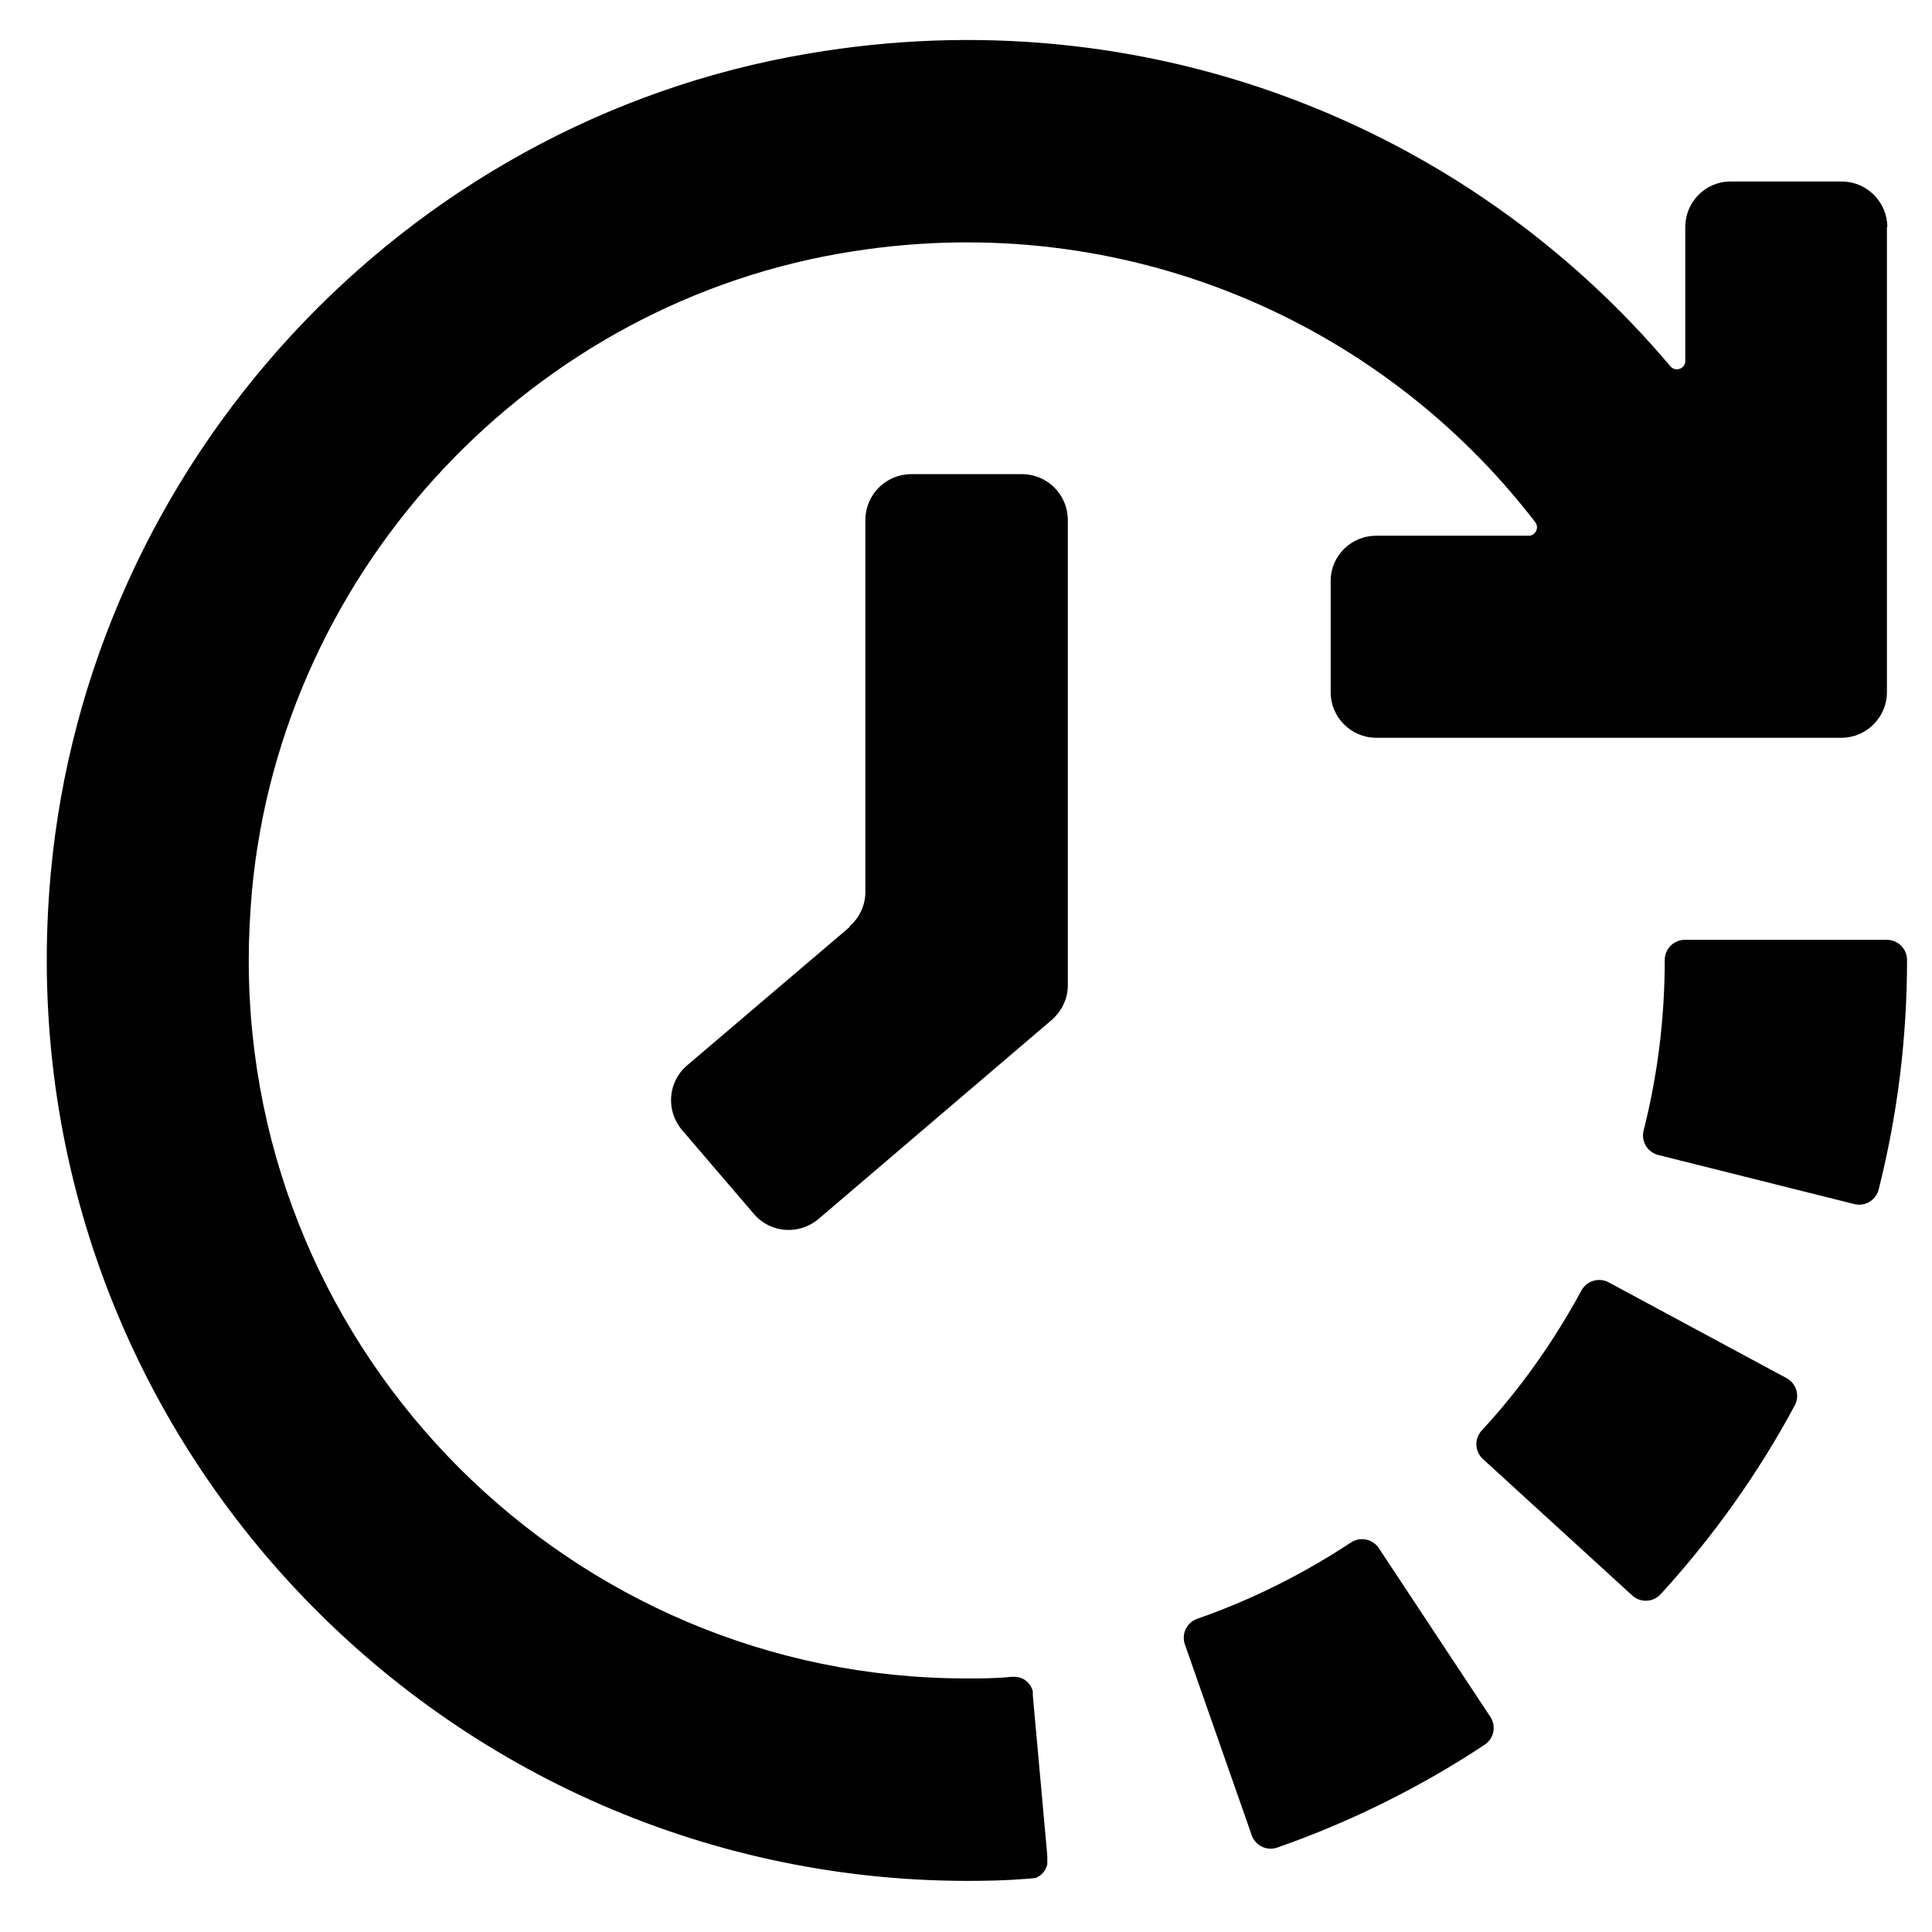
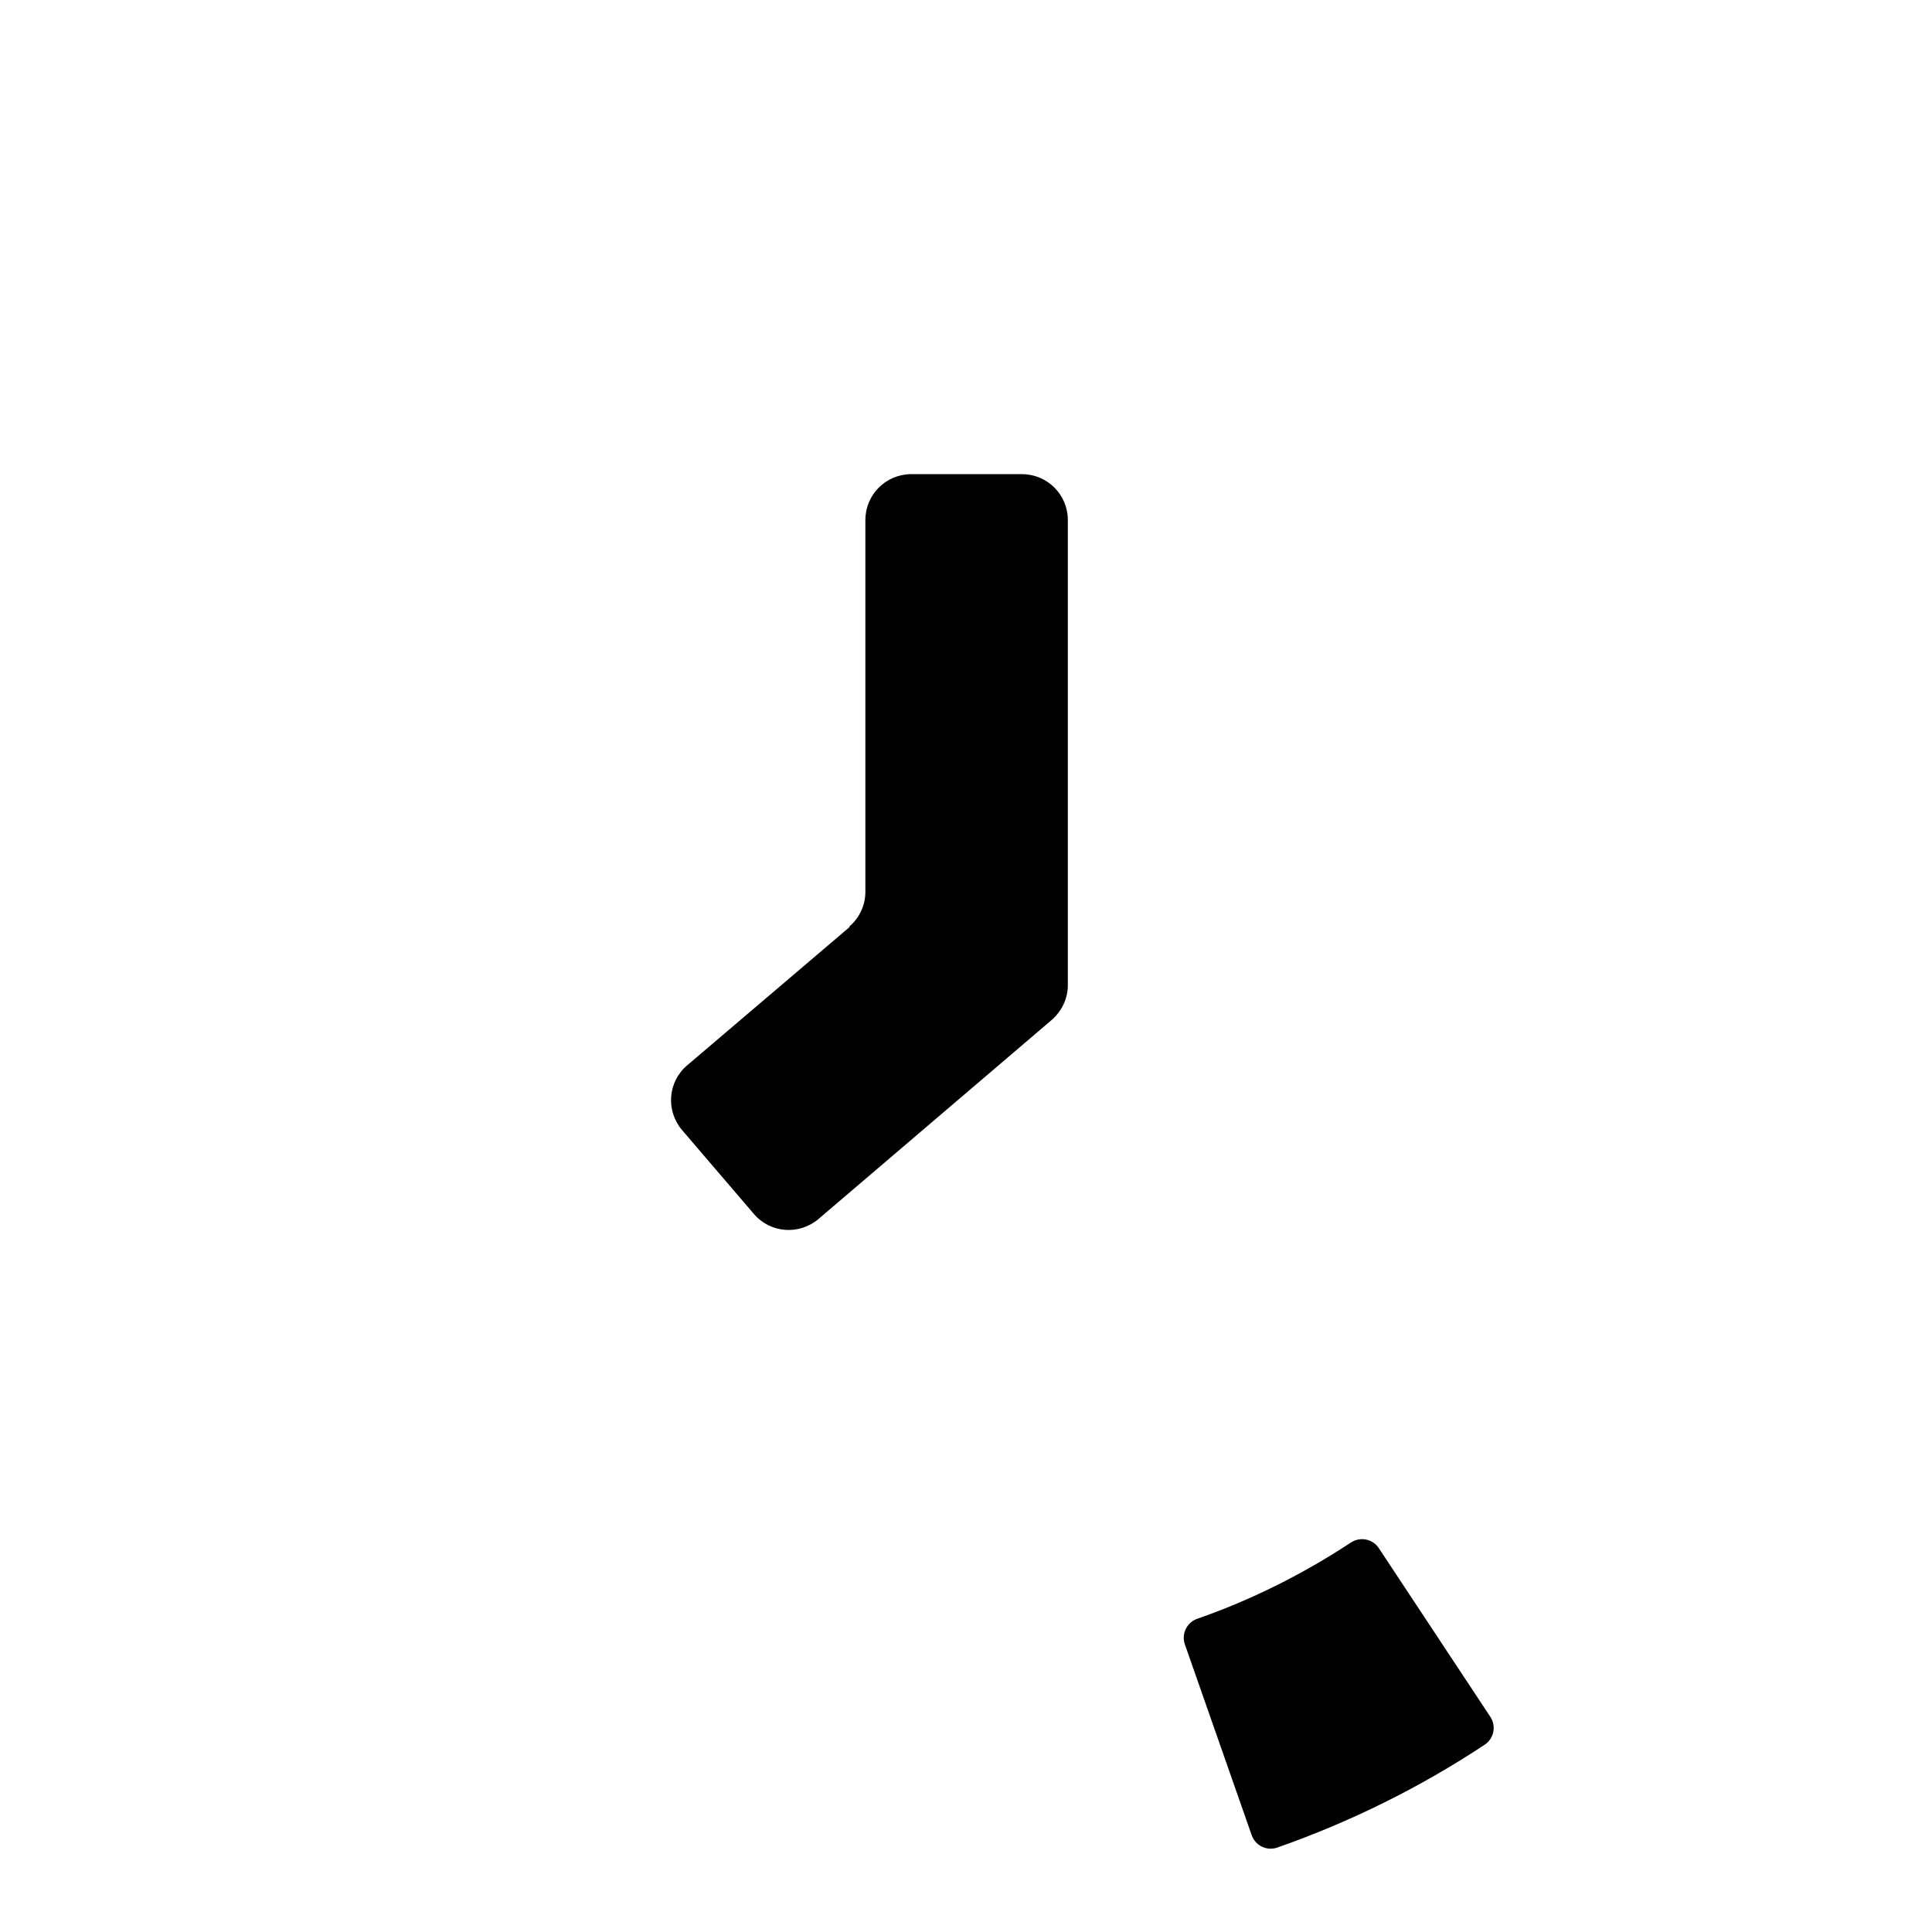
<svg xmlns="http://www.w3.org/2000/svg" id="Capa_1" data-name="Capa 1" viewBox="0 0 48 48">
  <defs>
    <style>
      .cls-1, .cls-2 {
        fill: #010101;
      }

      .cls-2 {
        stroke: #010101;
        stroke-linecap: round;
        stroke-linejoin: round;
      }
    </style>
  </defs>
-   <path class="cls-2" d="M37.18,35.88l3.71,3.39c1.27-1.39,2.37-2.93,3.26-4.59l-4.42-2.38c-.7,1.29-1.55,2.5-2.55,3.58Z" />
  <path class="cls-2" d="M29.91,40.69l1.66,4.74c1.77-.62,3.47-1.46,5.04-2.5l-2.77-4.19c-1.23.81-2.55,1.47-3.93,1.95Z" />
  <path class="cls-1" d="M21.11,23.03l-4.04,3.44c-.48.41-.53,1.12-.13,1.6l1.79,2.09c.41.48,1.12.53,1.6.13l5.8-4.95c.25-.22.4-.53.4-.86v-11.56c0-.63-.51-1.14-1.14-1.14h-2.75c-.63,0-1.14.51-1.14,1.14v9.24c0,.33-.15.65-.4.86Z" />
-   <path class="cls-2" d="M41.32,28.21l4.87,1.22c.46-1.82.69-3.69.69-5.58h-5.02c0,1.48-.18,2.94-.54,4.36Z" />
-   <path class="cls-1" d="M46.88,5.64v11.56c0,.62-.51,1.13-1.13,1.13h-11.56c-.62,0-1.13-.51-1.13-1.13v-2.77c0-.62.51-1.12,1.13-1.12h3.79c.17,0,.27-.2.16-.34-3.86-5.02-10.24-7.77-16.92-6.73-7.97,1.22-14.21,7.86-14.96,15.89-.05.58-.08,1.16-.08,1.73,0,9.84,8,17.84,17.83,17.84.37,0,.74,0,1.11-.04.03,0,.05,0,.09,0,.22,0,.4.16.45.36,0,.04,0,.06,0,.1h0s.36,3.98.36,3.98h0s0,.17,0,.17c0,.02,0,.04,0,.05-.04.16-.15.29-.3.34h0c-.07,0-.15.02-.23.02-.49.04-.99.05-1.47.05h0C10.7,46.71.02,35.28,1.26,21.71,2.19,11.51,9.99,3.03,20.09,1.33c8.33-1.42,16.33,1.75,21.41,7.77.13.15.37.06.37-.13v-3.33c0-.62.5-1.13,1.12-1.13h2.77c.62,0,1.13.51,1.13,1.13Z" />
</svg>